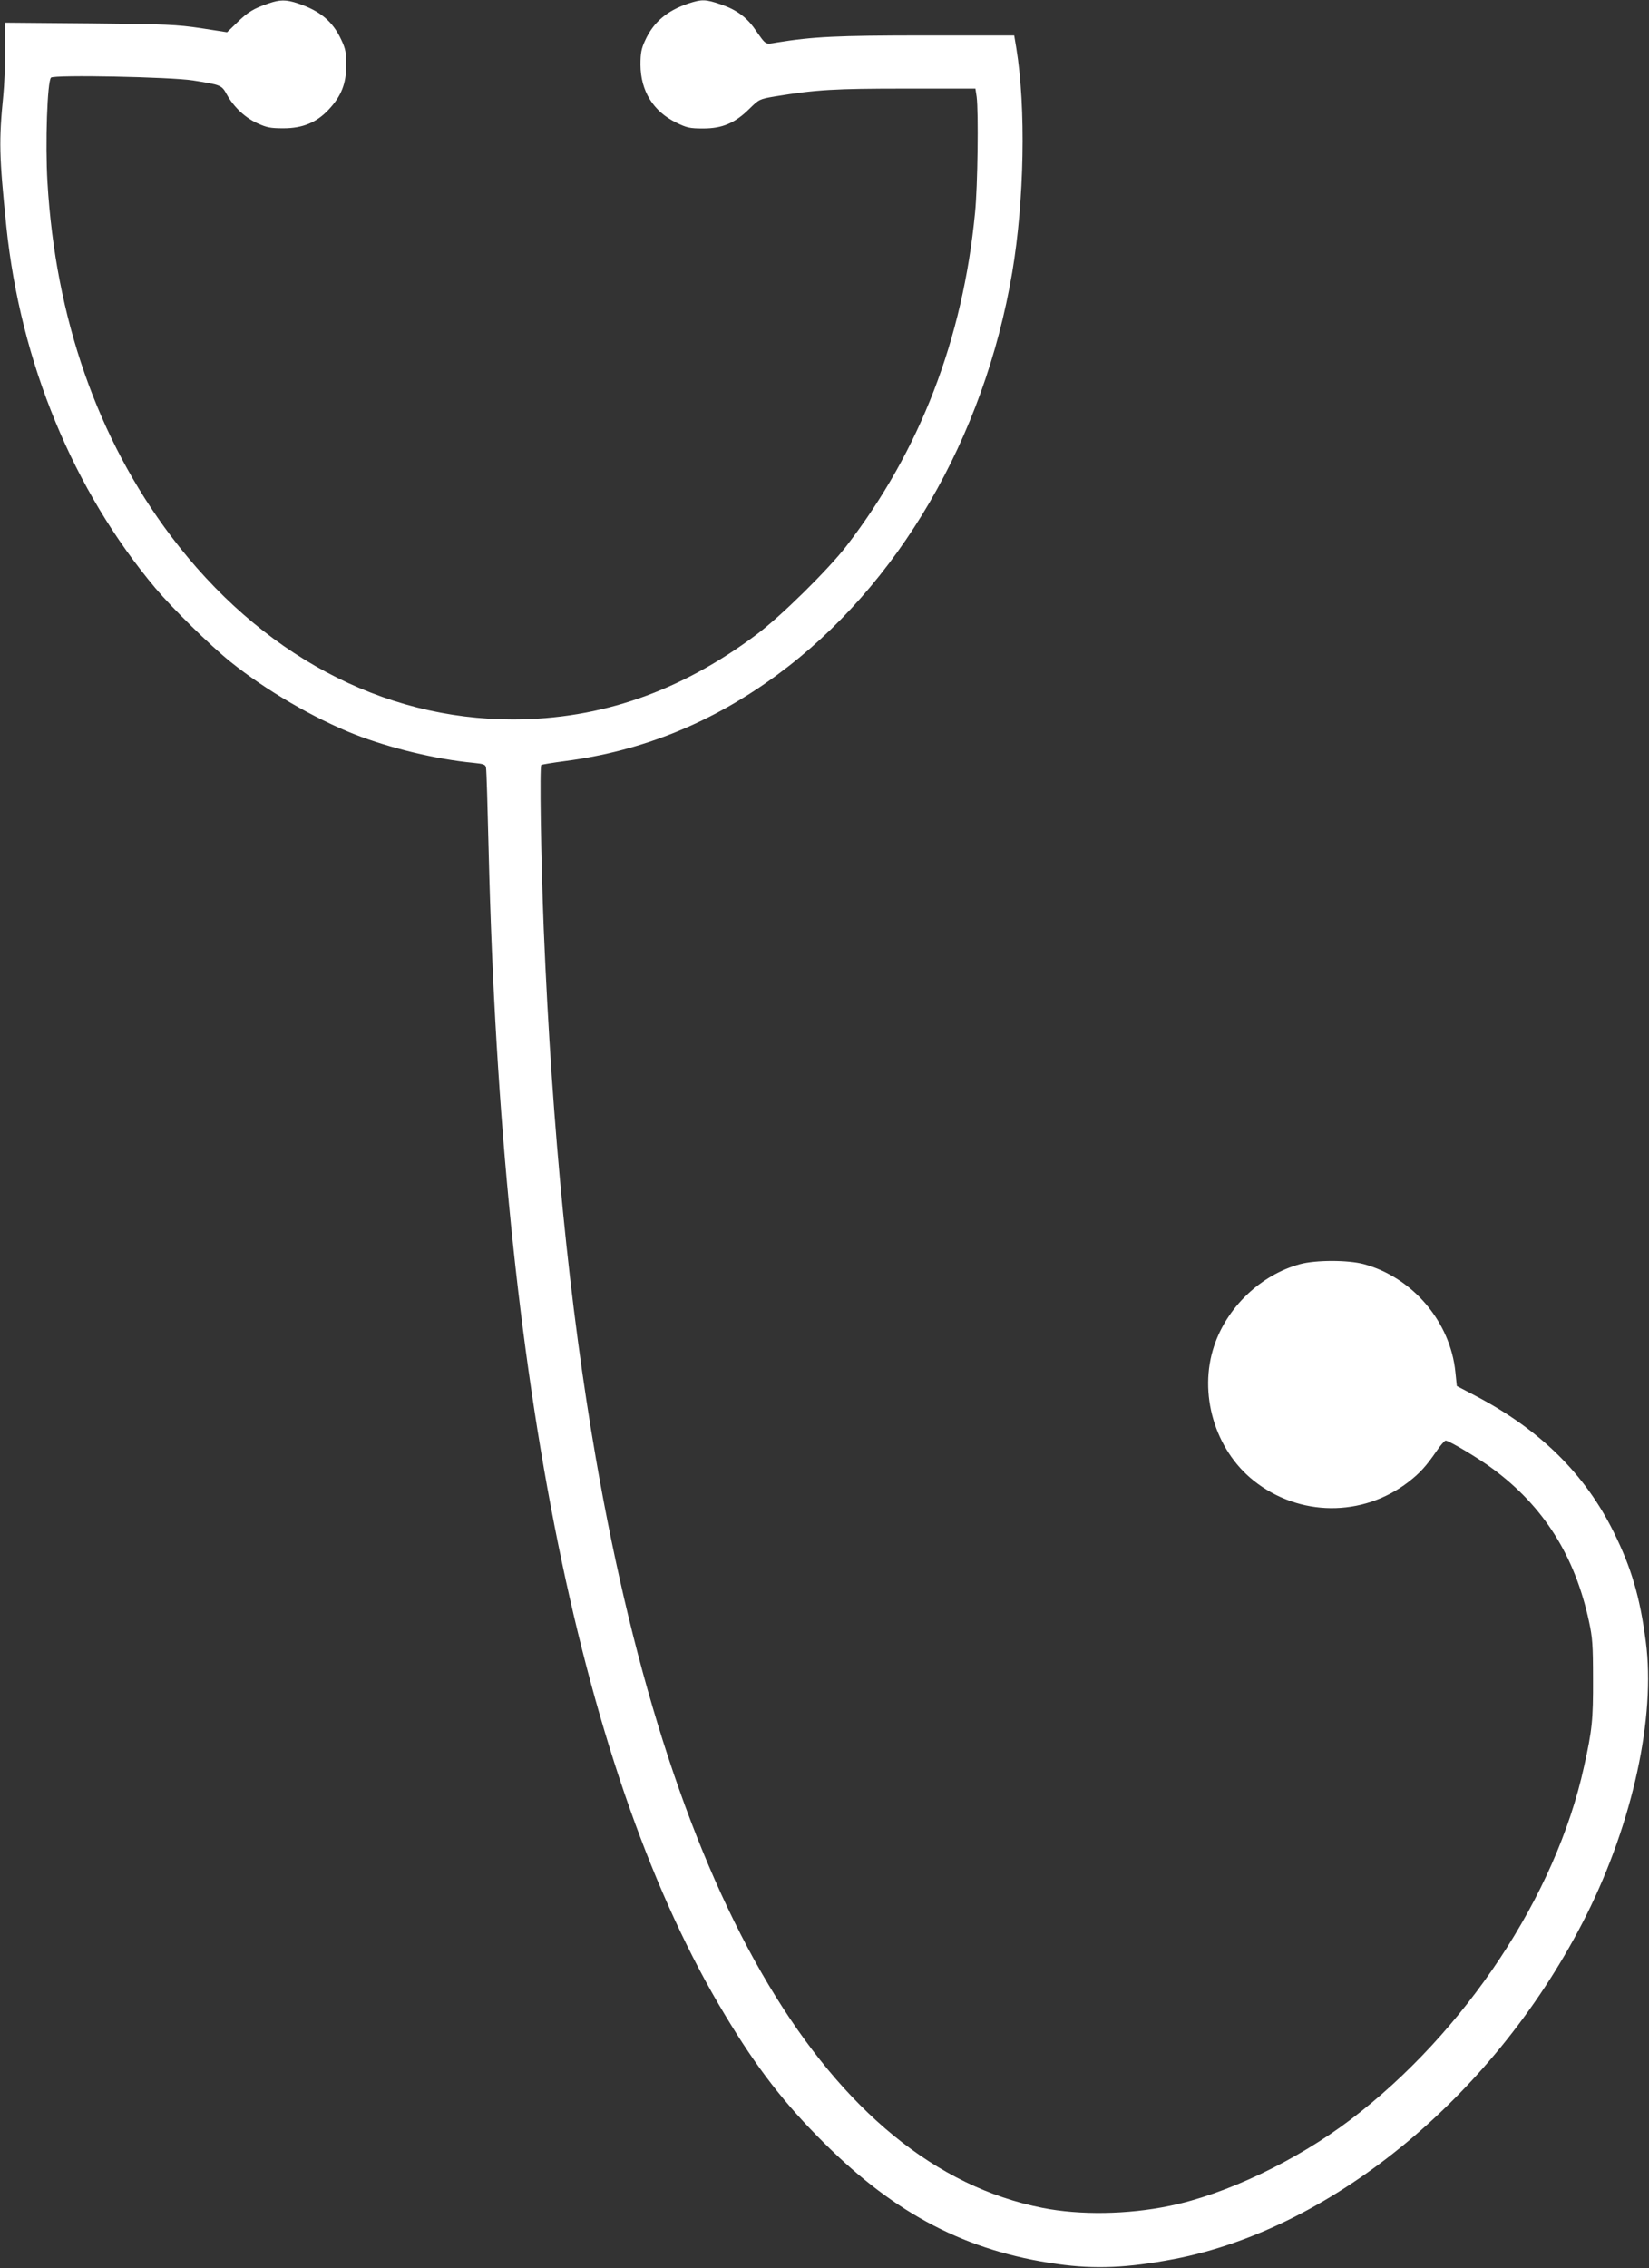
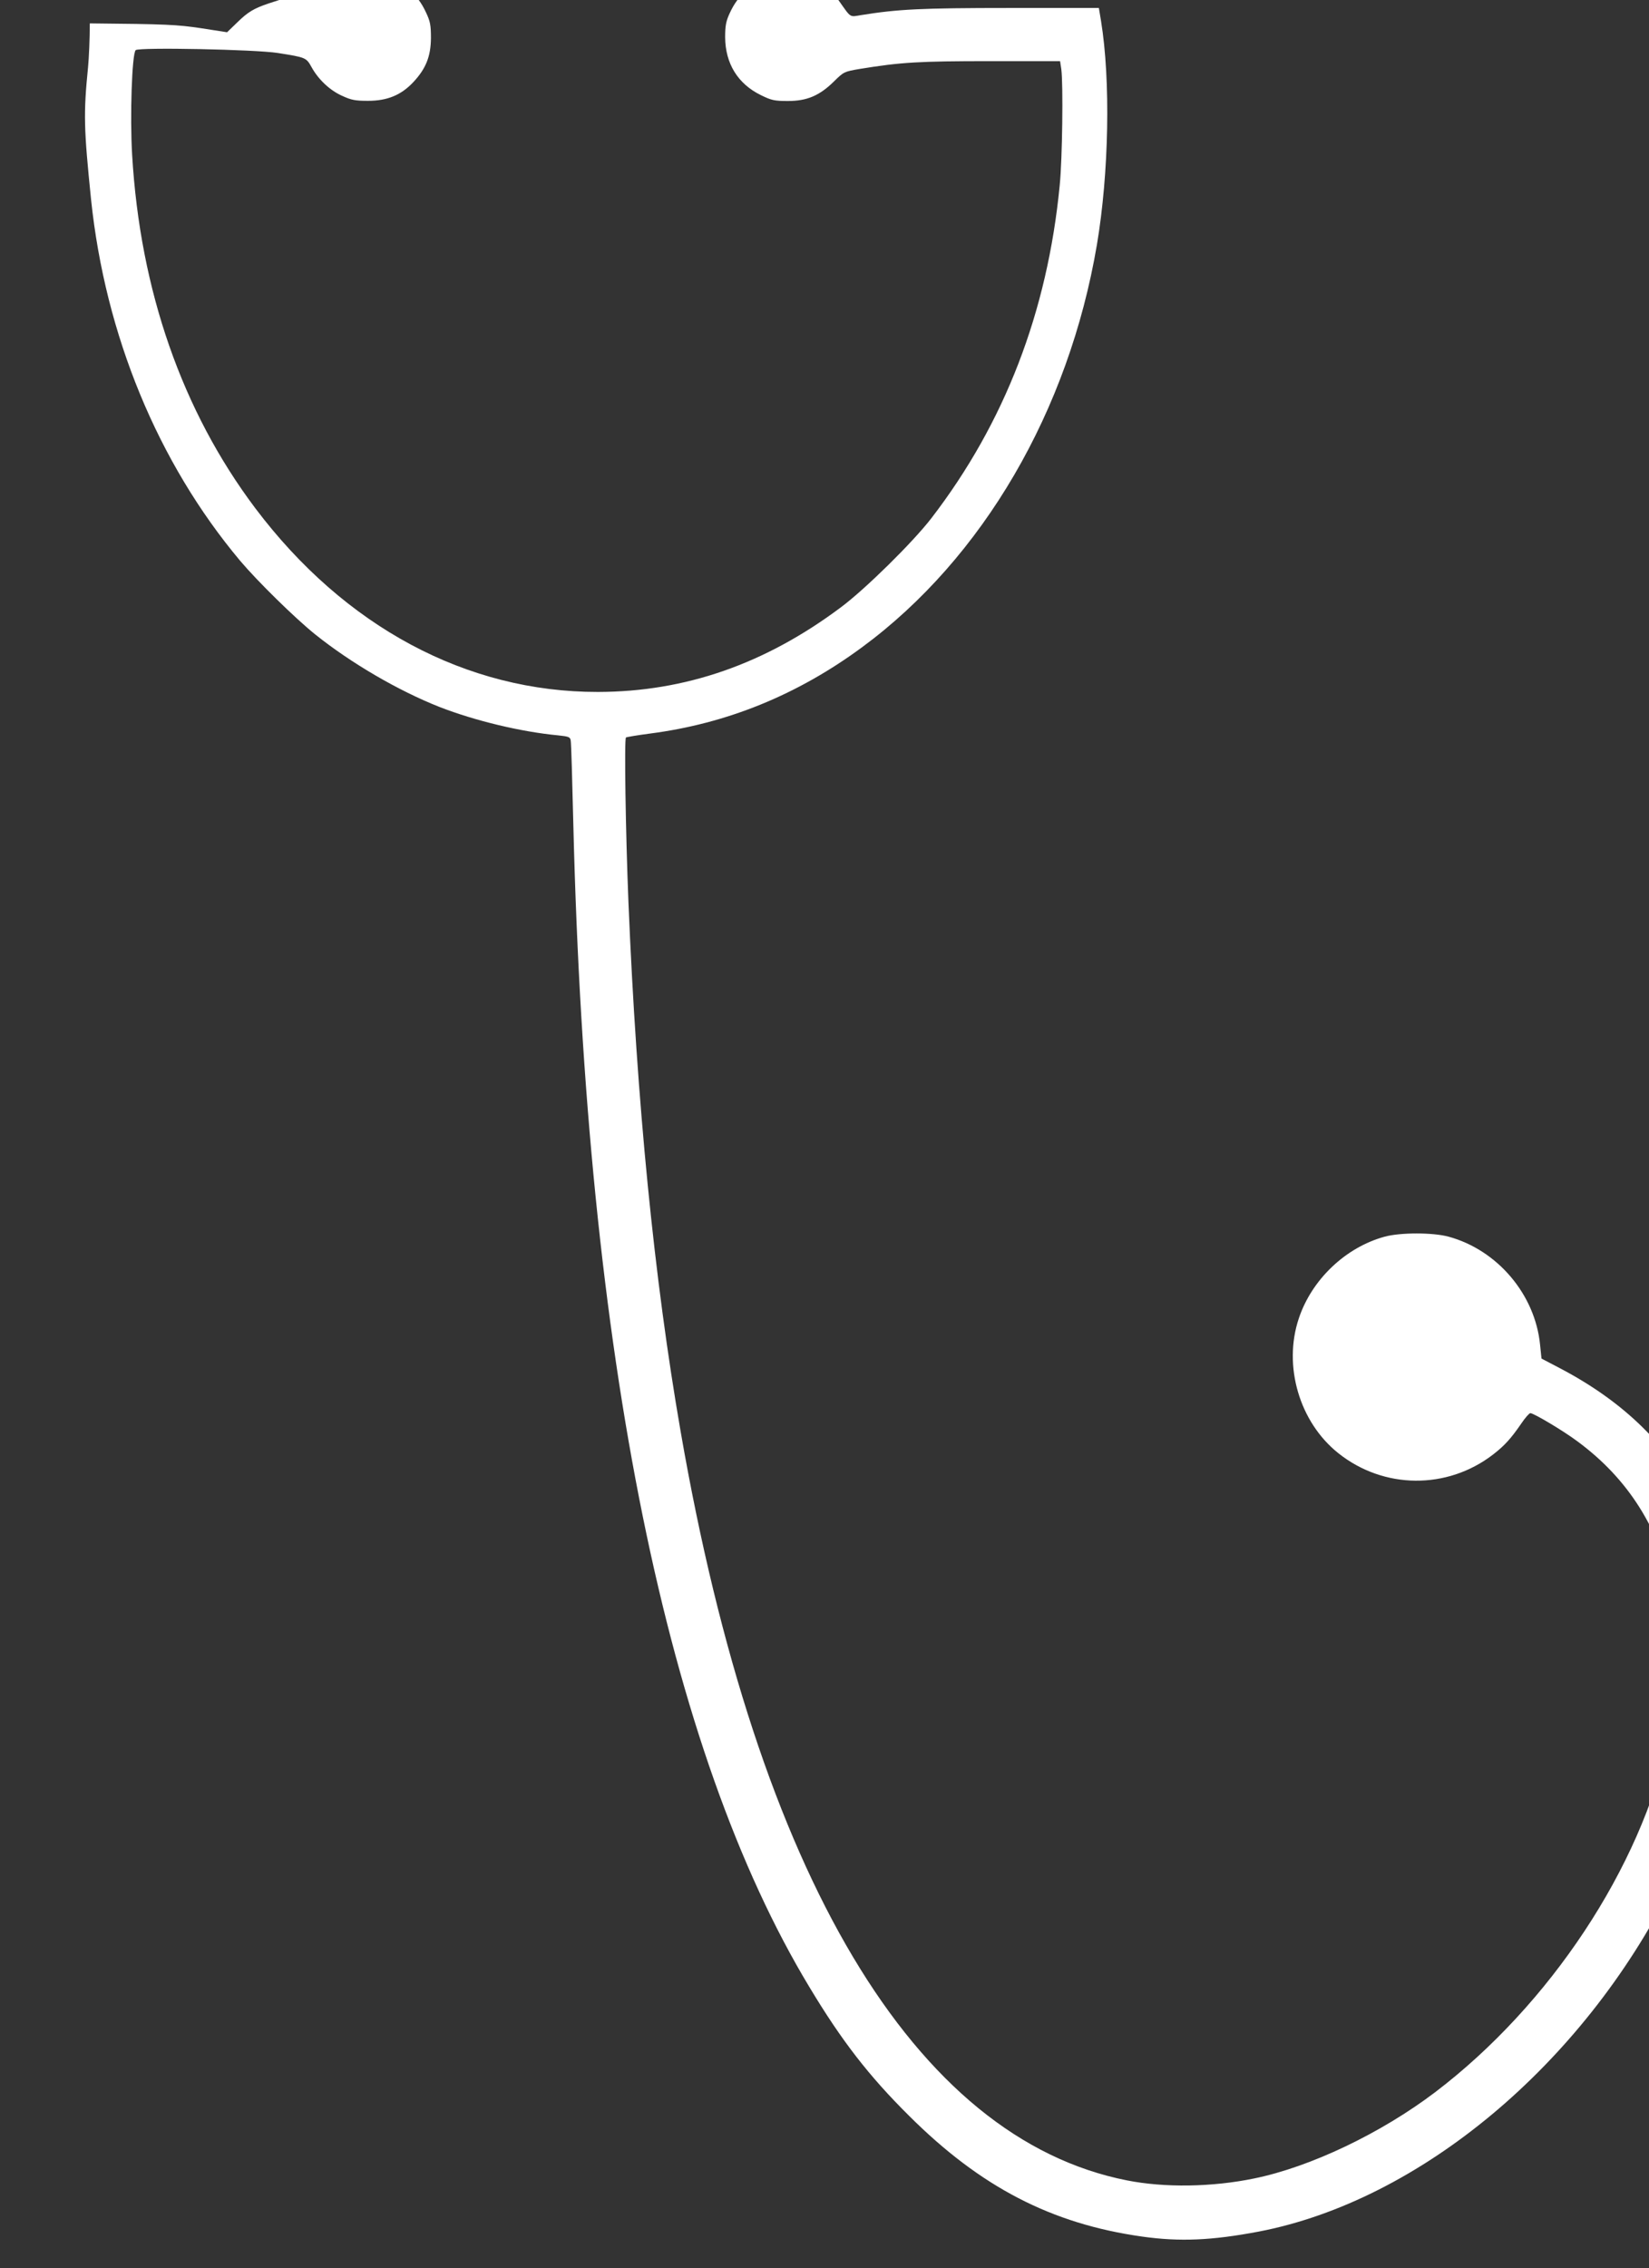
<svg xmlns="http://www.w3.org/2000/svg" version="1.0" width="931pt" height="1280pt" viewBox="0 0 931 1280" preserveAspectRatio="xMidYMid meet">
  <rect x="0" y="0" width="931" height="1280" fill="#333333" stroke="none" />
  <g transform="translate(0,1280) scale(0.1,-0.1)" fill="#ffffff" stroke="none">
-     <path d="M1515 12780 c-83 -28 -117 -49 -176 -107 l-57 -55 -148 23 c-135 20 -193 23 -627 27 l-477 4 -1 -159 c0 -87 -5 -198 -10 -248 -26 -262 -24 -342 17 -745 80 -766 377 -1486 842 -2040 98 -116 308 -322 422 -414 203 -163 471 -319 704 -411 198 -77 458 -140 669 -160 58 -6 68 -9 71 -28 3 -12 9 -227 15 -477 73 -2991 527 -5226 1334 -6561 181 -301 335 -500 561 -724 403 -402 804 -610 1316 -682 213 -30 394 -22 658 28 908 174 1828 941 2330 1944 260 521 390 1116 334 1540 -33 253 -81 416 -182 620 -162 327 -416 577 -780 768 l-105 55 -8 78 c-28 284 -241 535 -517 610 -89 24 -271 24 -360 0 -221 -60 -412 -242 -485 -461 -90 -268 3 -586 223 -761 256 -204 614 -207 873 -8 65 50 102 91 159 174 22 33 46 60 52 60 19 0 187 -100 267 -160 287 -212 463 -492 542 -860 20 -91 23 -135 23 -325 1 -229 -5 -289 -51 -495 -158 -726 -671 -1500 -1318 -1992 -306 -232 -704 -422 -1022 -487 -237 -49 -506 -53 -718 -11 -1201 237 -2085 1718 -2520 4225 -150 864 -248 1855 -295 2990 -16 396 -24 921 -14 928 5 3 66 13 134 22 435 56 834 218 1200 488 681 502 1166 1333 1325 2271 68 403 78 928 23 1264 l-12 72 -505 0 c-499 0 -631 -7 -836 -40 -67 -11 -57 -18 -124 77 -46 66 -105 109 -191 138 -88 30 -107 30 -184 5 -121 -41 -197 -105 -244 -209 -21 -45 -26 -71 -26 -136 1 -148 71 -263 202 -327 59 -29 76 -33 152 -33 108 0 179 30 261 111 55 54 57 55 145 70 232 38 337 44 735 44 l396 0 7 -46 c11 -84 6 -506 -9 -654 -69 -715 -311 -1342 -725 -1880 -104 -135 -372 -399 -510 -502 -429 -321 -879 -477 -1372 -478 -742 -1 -1430 368 -1934 1036 -414 550 -651 1230 -696 1995 -13 218 -1 570 20 591 17 17 676 4 802 -16 159 -25 161 -26 191 -80 38 -69 103 -131 173 -162 52 -24 74 -28 146 -28 108 0 187 32 256 106 71 76 98 145 99 248 0 73 -4 94 -28 145 -48 104 -120 164 -246 206 -67 22 -100 22 -166 -1z" />
+     <path d="M1515 12780 c-83 -28 -117 -49 -176 -107 l-57 -55 -148 23 c-135 20 -193 23 -627 27 c0 -87 -5 -198 -10 -248 -26 -262 -24 -342 17 -745 80 -766 377 -1486 842 -2040 98 -116 308 -322 422 -414 203 -163 471 -319 704 -411 198 -77 458 -140 669 -160 58 -6 68 -9 71 -28 3 -12 9 -227 15 -477 73 -2991 527 -5226 1334 -6561 181 -301 335 -500 561 -724 403 -402 804 -610 1316 -682 213 -30 394 -22 658 28 908 174 1828 941 2330 1944 260 521 390 1116 334 1540 -33 253 -81 416 -182 620 -162 327 -416 577 -780 768 l-105 55 -8 78 c-28 284 -241 535 -517 610 -89 24 -271 24 -360 0 -221 -60 -412 -242 -485 -461 -90 -268 3 -586 223 -761 256 -204 614 -207 873 -8 65 50 102 91 159 174 22 33 46 60 52 60 19 0 187 -100 267 -160 287 -212 463 -492 542 -860 20 -91 23 -135 23 -325 1 -229 -5 -289 -51 -495 -158 -726 -671 -1500 -1318 -1992 -306 -232 -704 -422 -1022 -487 -237 -49 -506 -53 -718 -11 -1201 237 -2085 1718 -2520 4225 -150 864 -248 1855 -295 2990 -16 396 -24 921 -14 928 5 3 66 13 134 22 435 56 834 218 1200 488 681 502 1166 1333 1325 2271 68 403 78 928 23 1264 l-12 72 -505 0 c-499 0 -631 -7 -836 -40 -67 -11 -57 -18 -124 77 -46 66 -105 109 -191 138 -88 30 -107 30 -184 5 -121 -41 -197 -105 -244 -209 -21 -45 -26 -71 -26 -136 1 -148 71 -263 202 -327 59 -29 76 -33 152 -33 108 0 179 30 261 111 55 54 57 55 145 70 232 38 337 44 735 44 l396 0 7 -46 c11 -84 6 -506 -9 -654 -69 -715 -311 -1342 -725 -1880 -104 -135 -372 -399 -510 -502 -429 -321 -879 -477 -1372 -478 -742 -1 -1430 368 -1934 1036 -414 550 -651 1230 -696 1995 -13 218 -1 570 20 591 17 17 676 4 802 -16 159 -25 161 -26 191 -80 38 -69 103 -131 173 -162 52 -24 74 -28 146 -28 108 0 187 32 256 106 71 76 98 145 99 248 0 73 -4 94 -28 145 -48 104 -120 164 -246 206 -67 22 -100 22 -166 -1z" />
  </g>
</svg>